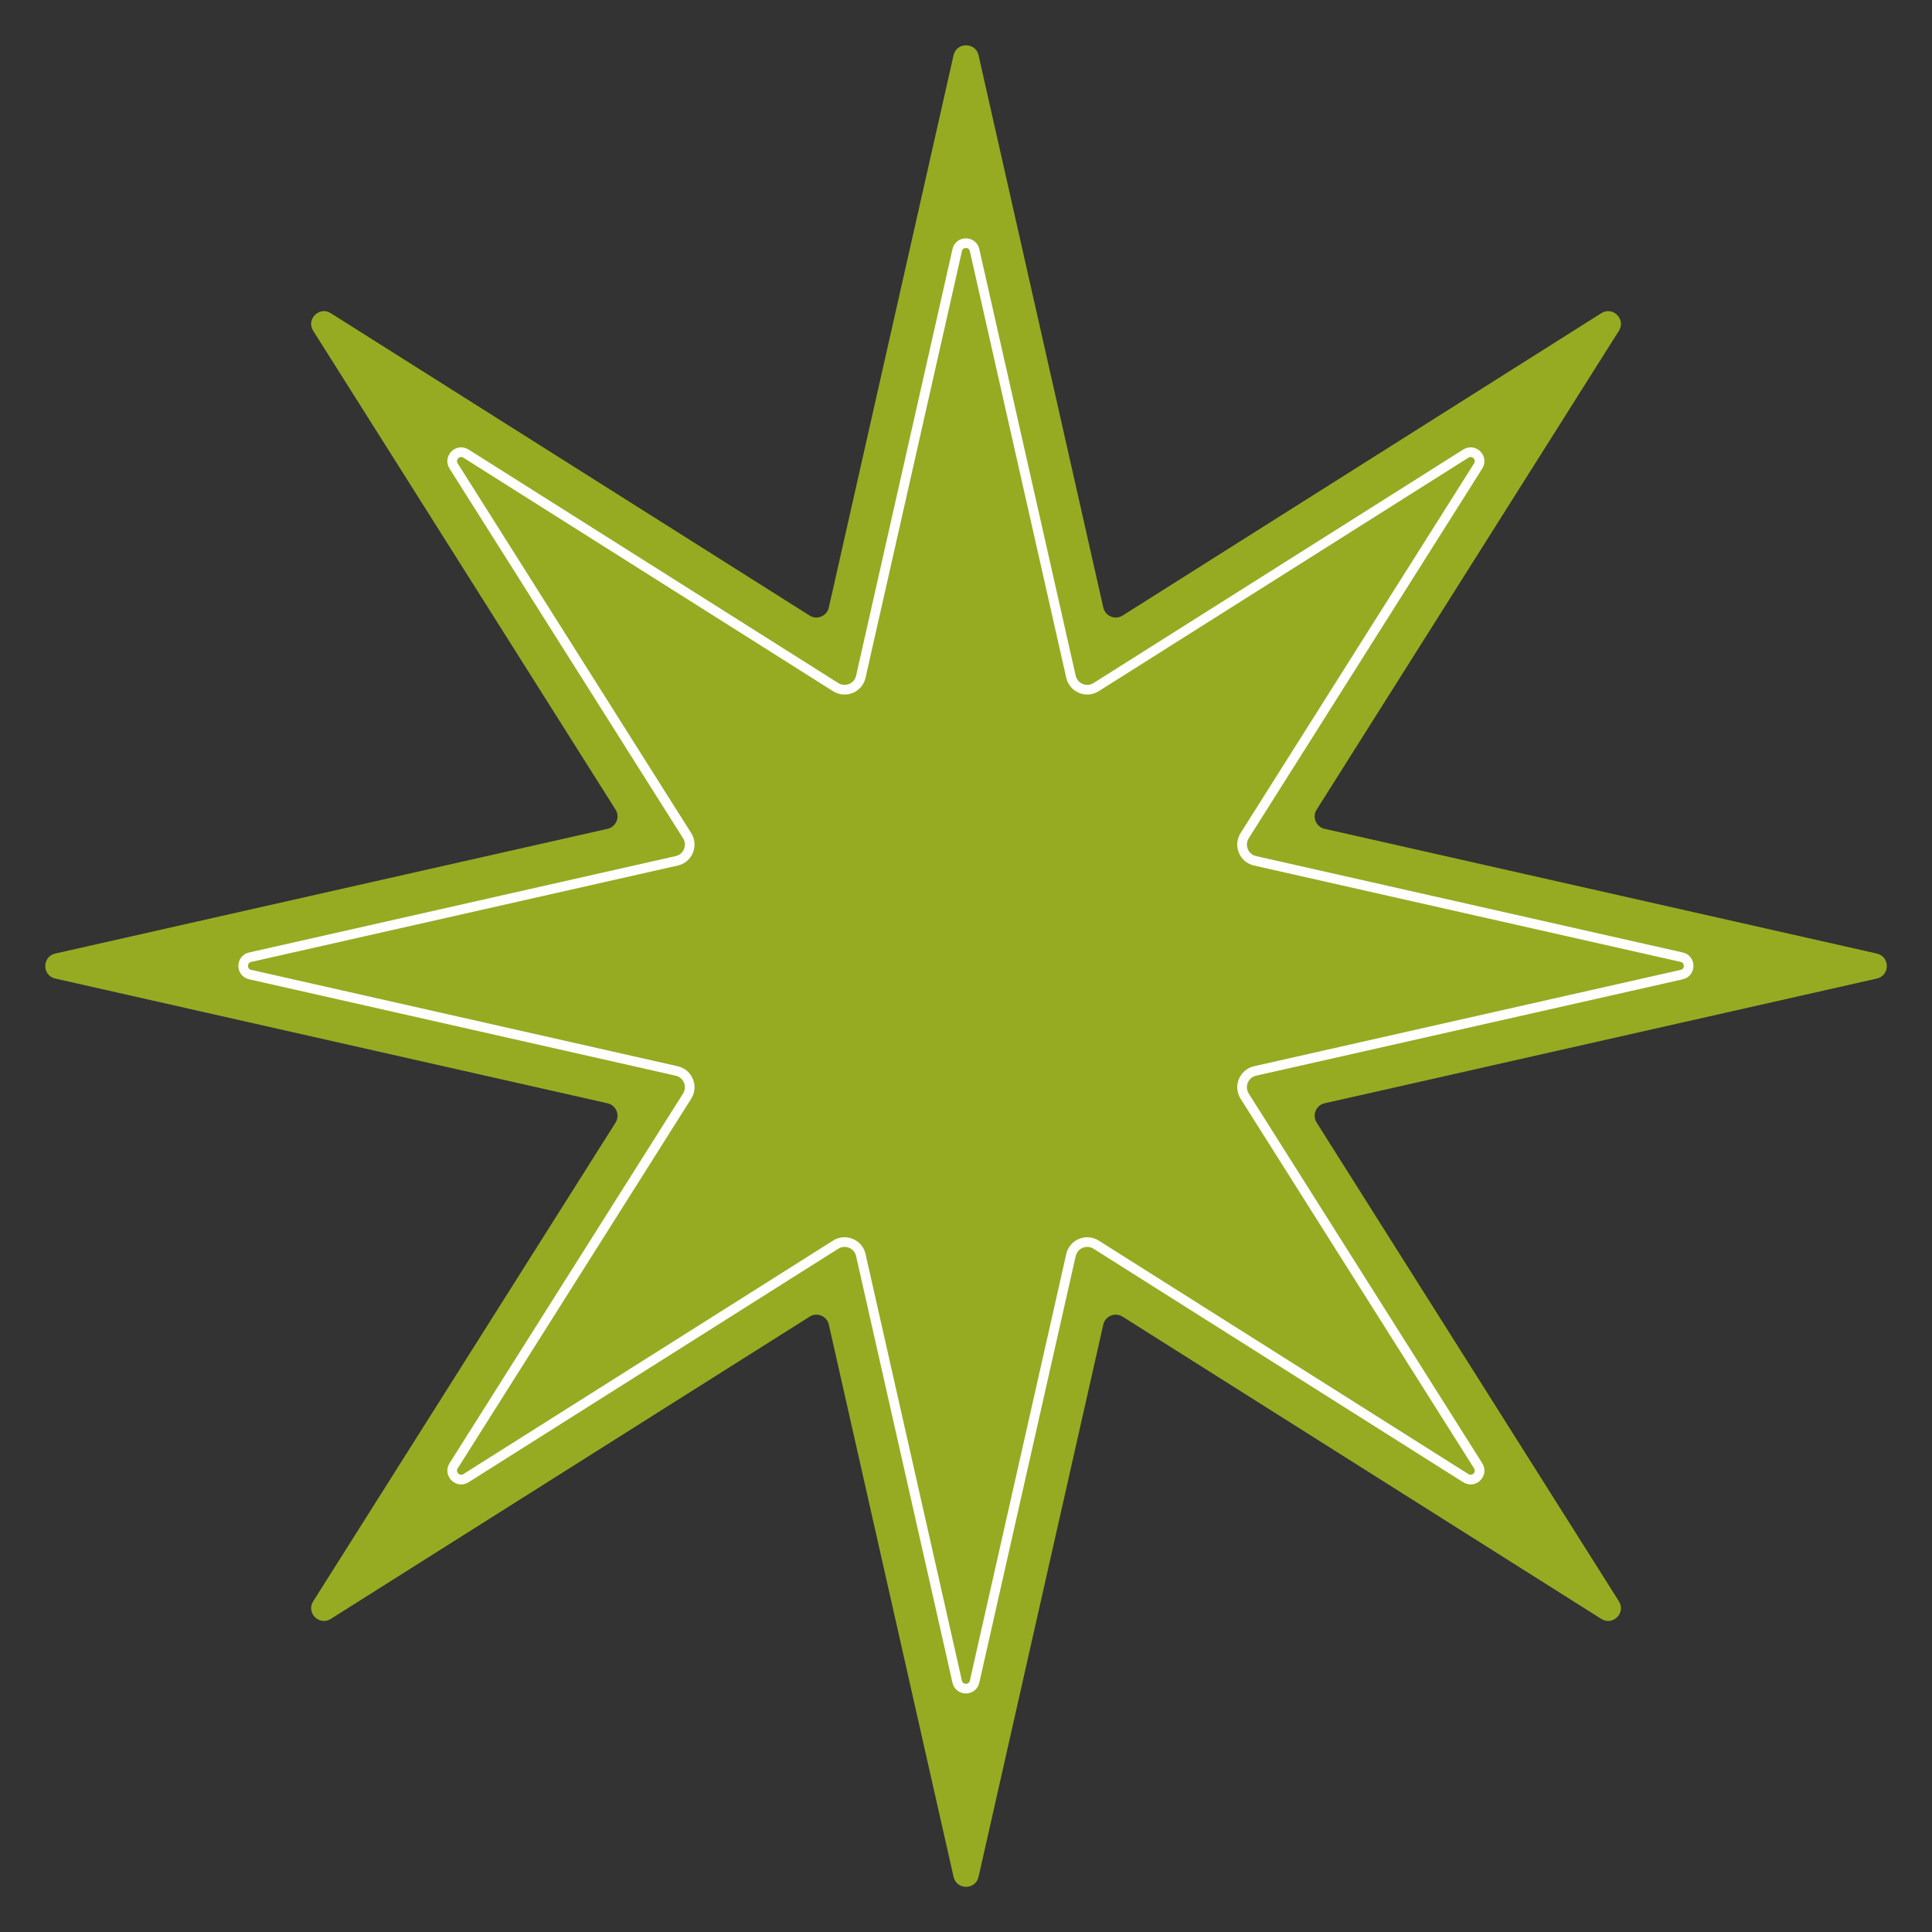
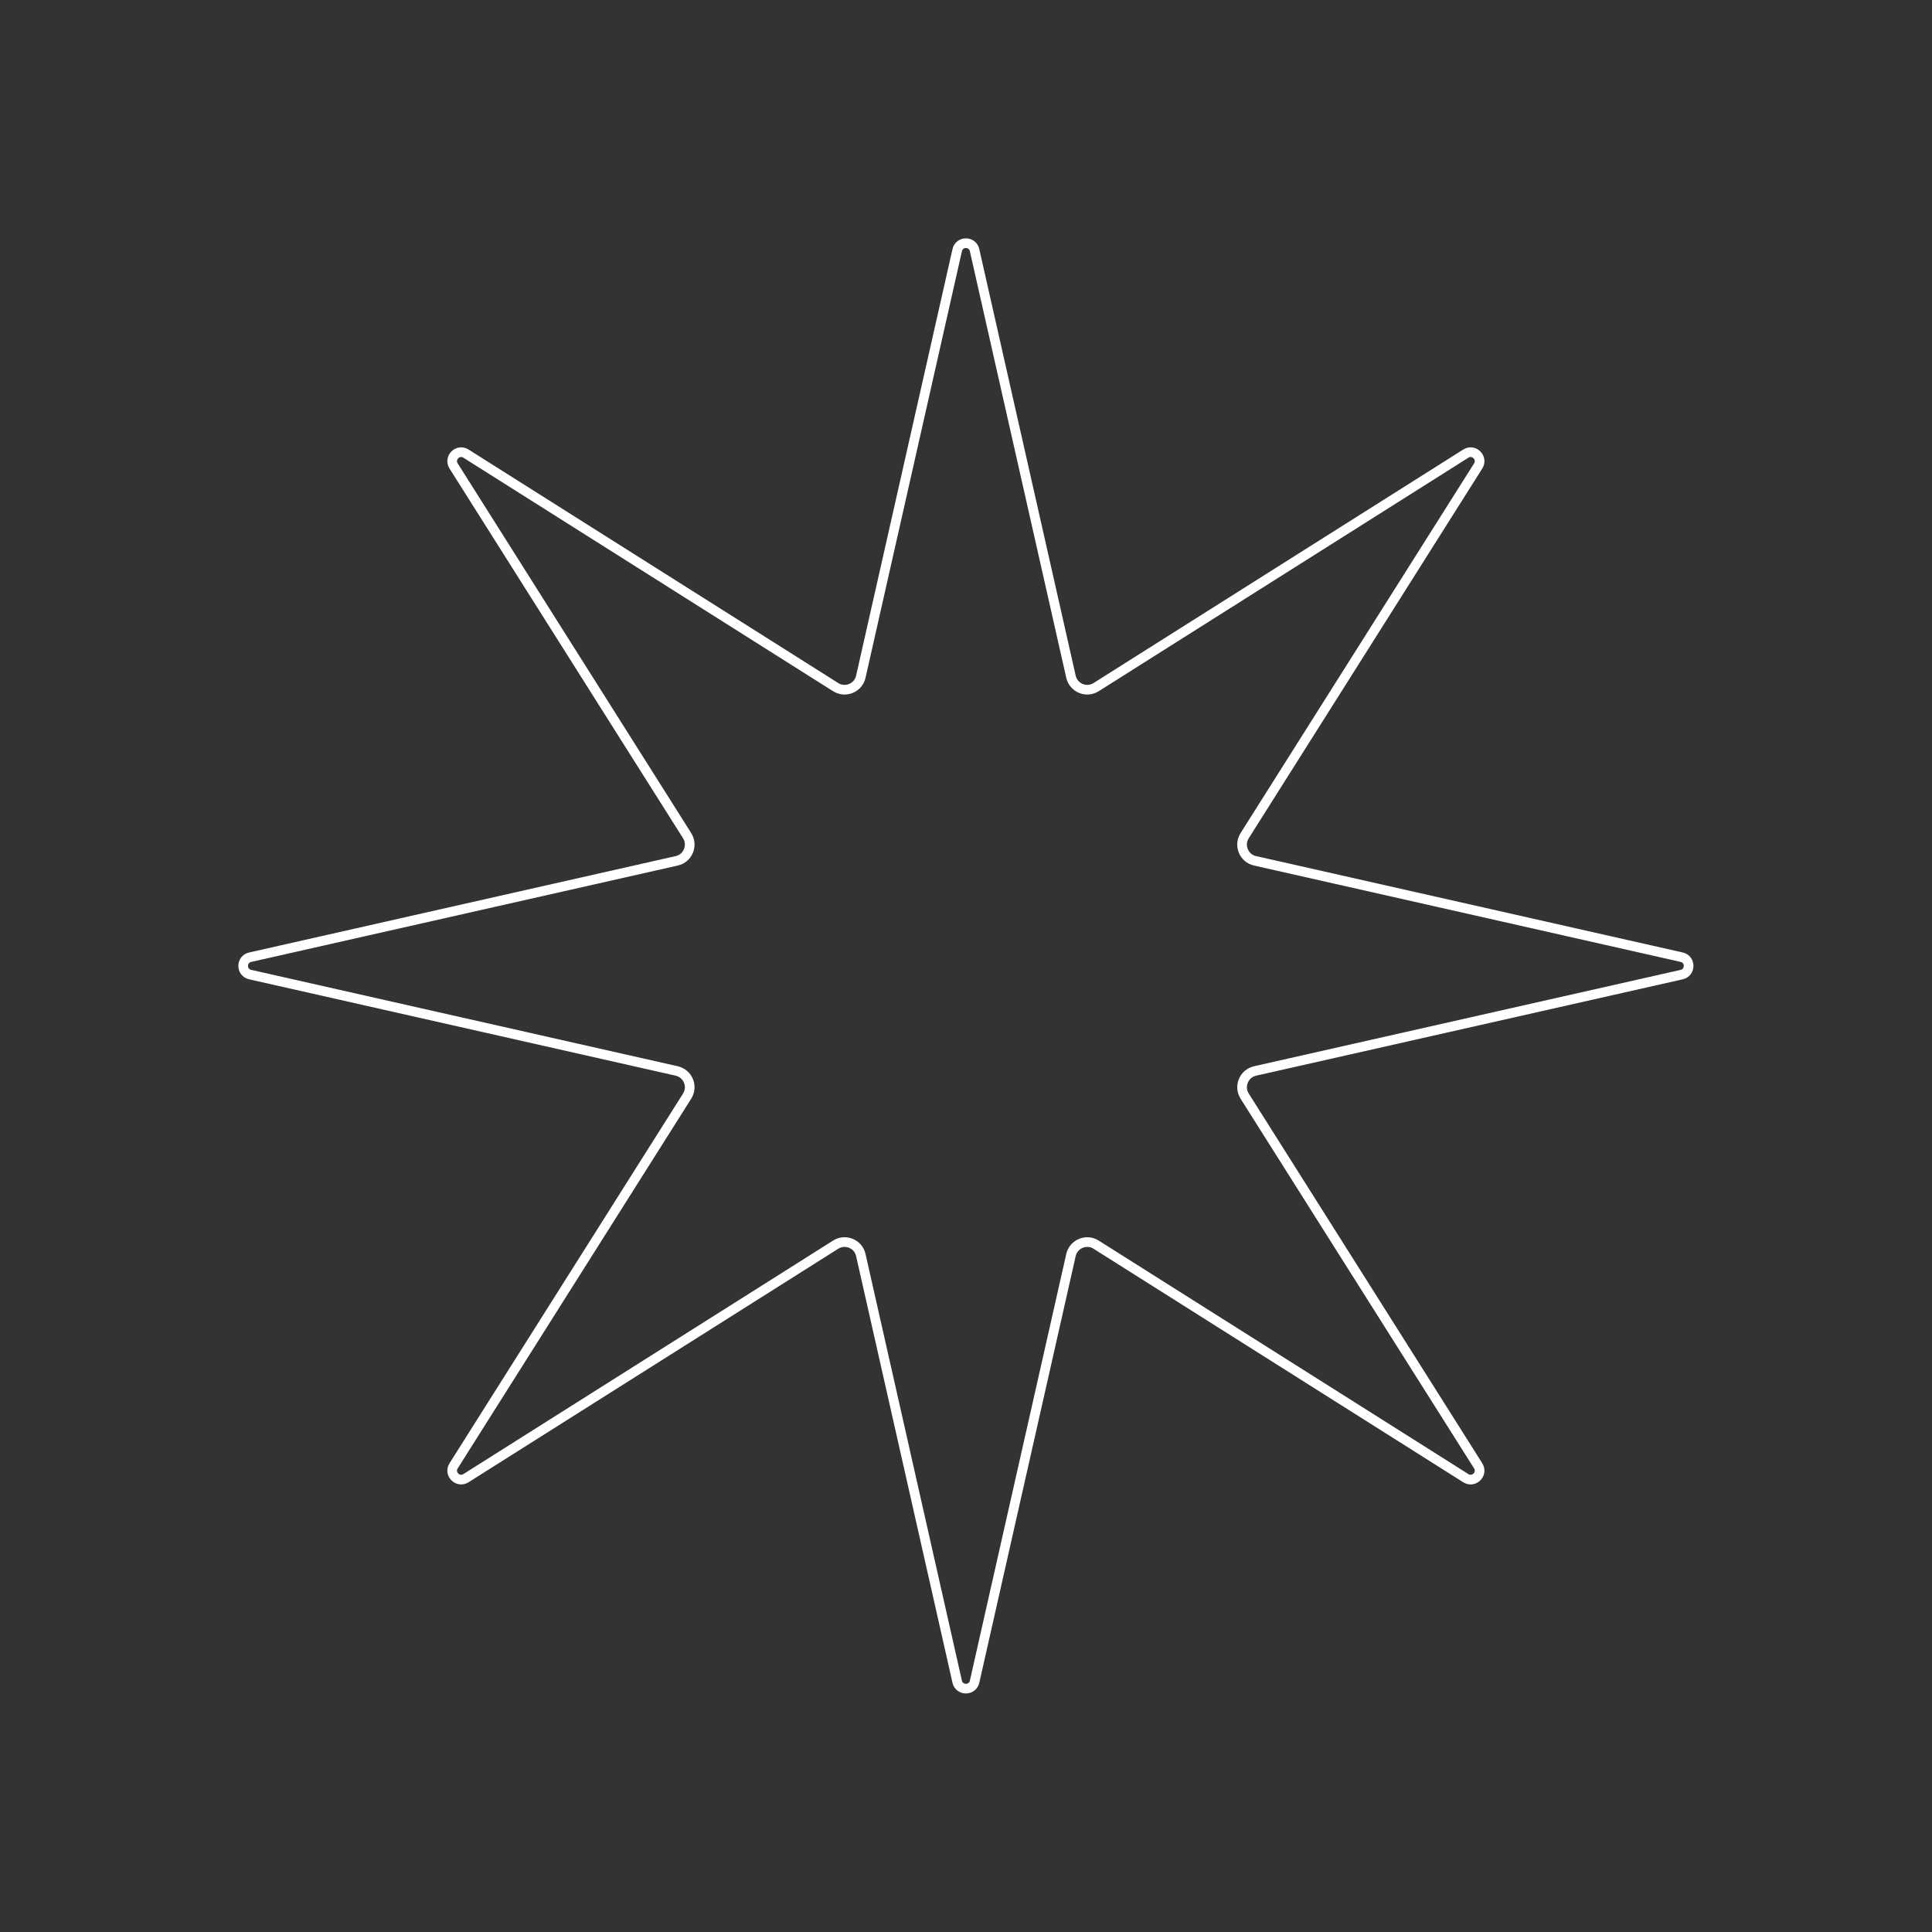
<svg xmlns="http://www.w3.org/2000/svg" width="18" height="18" viewBox="0 0 18 18" fill="none">
  <rect x="0" y="0" width="18" height="18" fill="#333333" stroke="none" />
  <g clip-path="url(#clip0_9464_2093)">
-     <path d="M8.884 0.515C8.912 0.391 9.089 0.391 9.117 0.515L10.279 5.66C10.297 5.74 10.389 5.779 10.459 5.735L14.919 2.918C15.026 2.85 15.151 2.975 15.083 3.082L12.267 7.543C12.223 7.612 12.261 7.704 12.341 7.722L17.486 8.884C17.61 8.912 17.61 9.089 17.486 9.117L12.341 10.279C12.261 10.297 12.223 10.389 12.267 10.459L15.083 14.919C15.151 15.026 15.026 15.151 14.919 15.083L10.459 12.267C10.389 12.223 10.297 12.261 10.279 12.341L9.117 17.486C9.089 17.61 8.912 17.61 8.884 17.486L7.722 12.341C7.704 12.261 7.612 12.223 7.543 12.267L3.082 15.083C2.975 15.151 2.85 15.026 2.918 14.919L5.735 10.459C5.779 10.389 5.74 10.297 5.66 10.279L0.515 9.117C0.391 9.089 0.391 8.912 0.515 8.884L5.66 7.722C5.74 7.704 5.779 7.612 5.735 7.543L2.918 3.082C2.85 2.975 2.975 2.85 3.082 2.918L7.543 5.735C7.612 5.779 7.704 5.74 7.722 5.66L8.884 0.515Z" fill="#96AB22" />
    <path d="M9.08 2.331L9.978 6.305C10.002 6.409 10.121 6.459 10.212 6.402L13.657 4.226C13.732 4.179 13.819 4.266 13.772 4.341L11.596 7.786C11.539 7.877 11.589 7.997 11.693 8.02L15.668 8.918C15.754 8.937 15.754 9.061 15.668 9.08L11.693 9.978C11.589 10.002 11.539 10.121 11.596 10.212L13.772 13.657C13.819 13.732 13.732 13.819 13.657 13.772L10.212 11.596C10.121 11.539 10.002 11.589 9.978 11.693L9.08 15.668C9.061 15.754 8.937 15.754 8.918 15.668L8.02 11.693C7.997 11.589 7.877 11.539 7.786 11.596L4.341 13.772C4.266 13.819 4.179 13.732 4.226 13.657L6.402 10.212C6.459 10.121 6.409 10.002 6.305 9.978L2.331 9.08C2.244 9.061 2.244 8.937 2.331 8.918L6.305 8.02C6.409 7.997 6.459 7.877 6.402 7.786L4.226 4.341C4.179 4.266 4.266 4.179 4.341 4.226L7.786 6.402C7.877 6.459 7.997 6.409 8.02 6.305L8.918 2.331C8.937 2.244 9.061 2.244 9.08 2.331Z" stroke="white" stroke-width="0.09" />
  </g>
  <defs>
    <clipPath id="clip0_9464_2093">
      <rect width="18" height="18" fill="white" />
    </clipPath>
  </defs>
</svg>